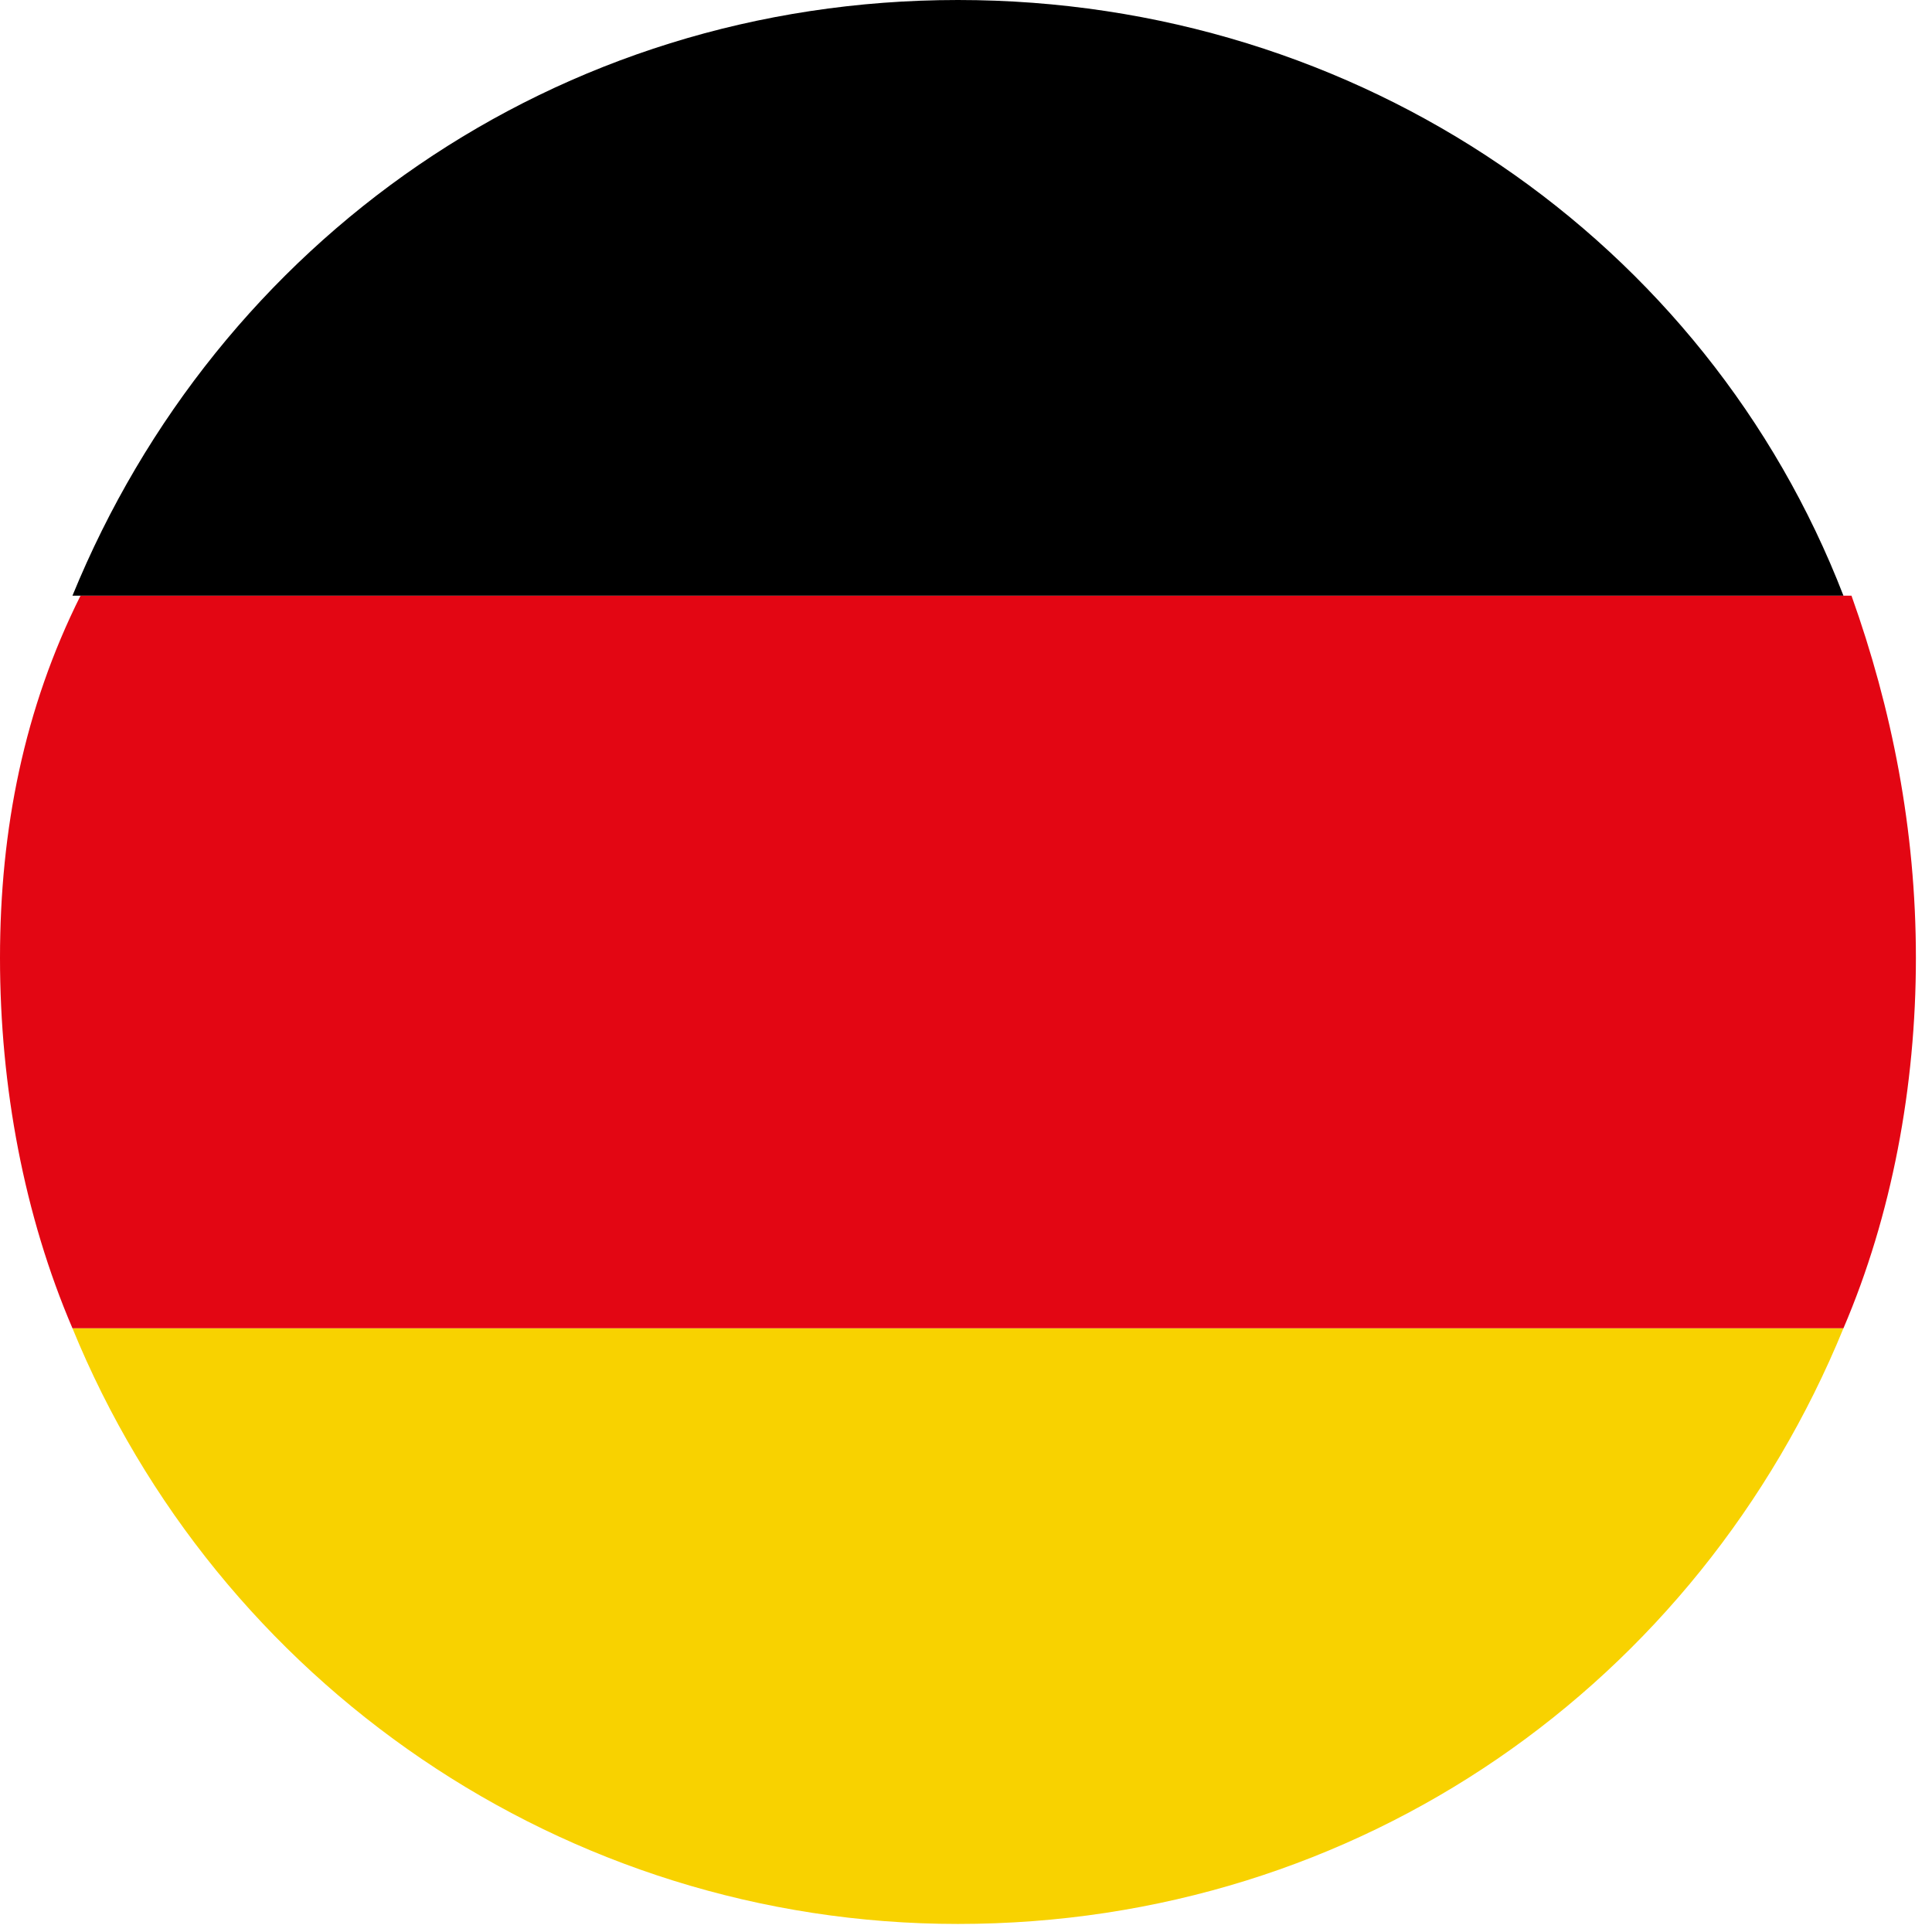
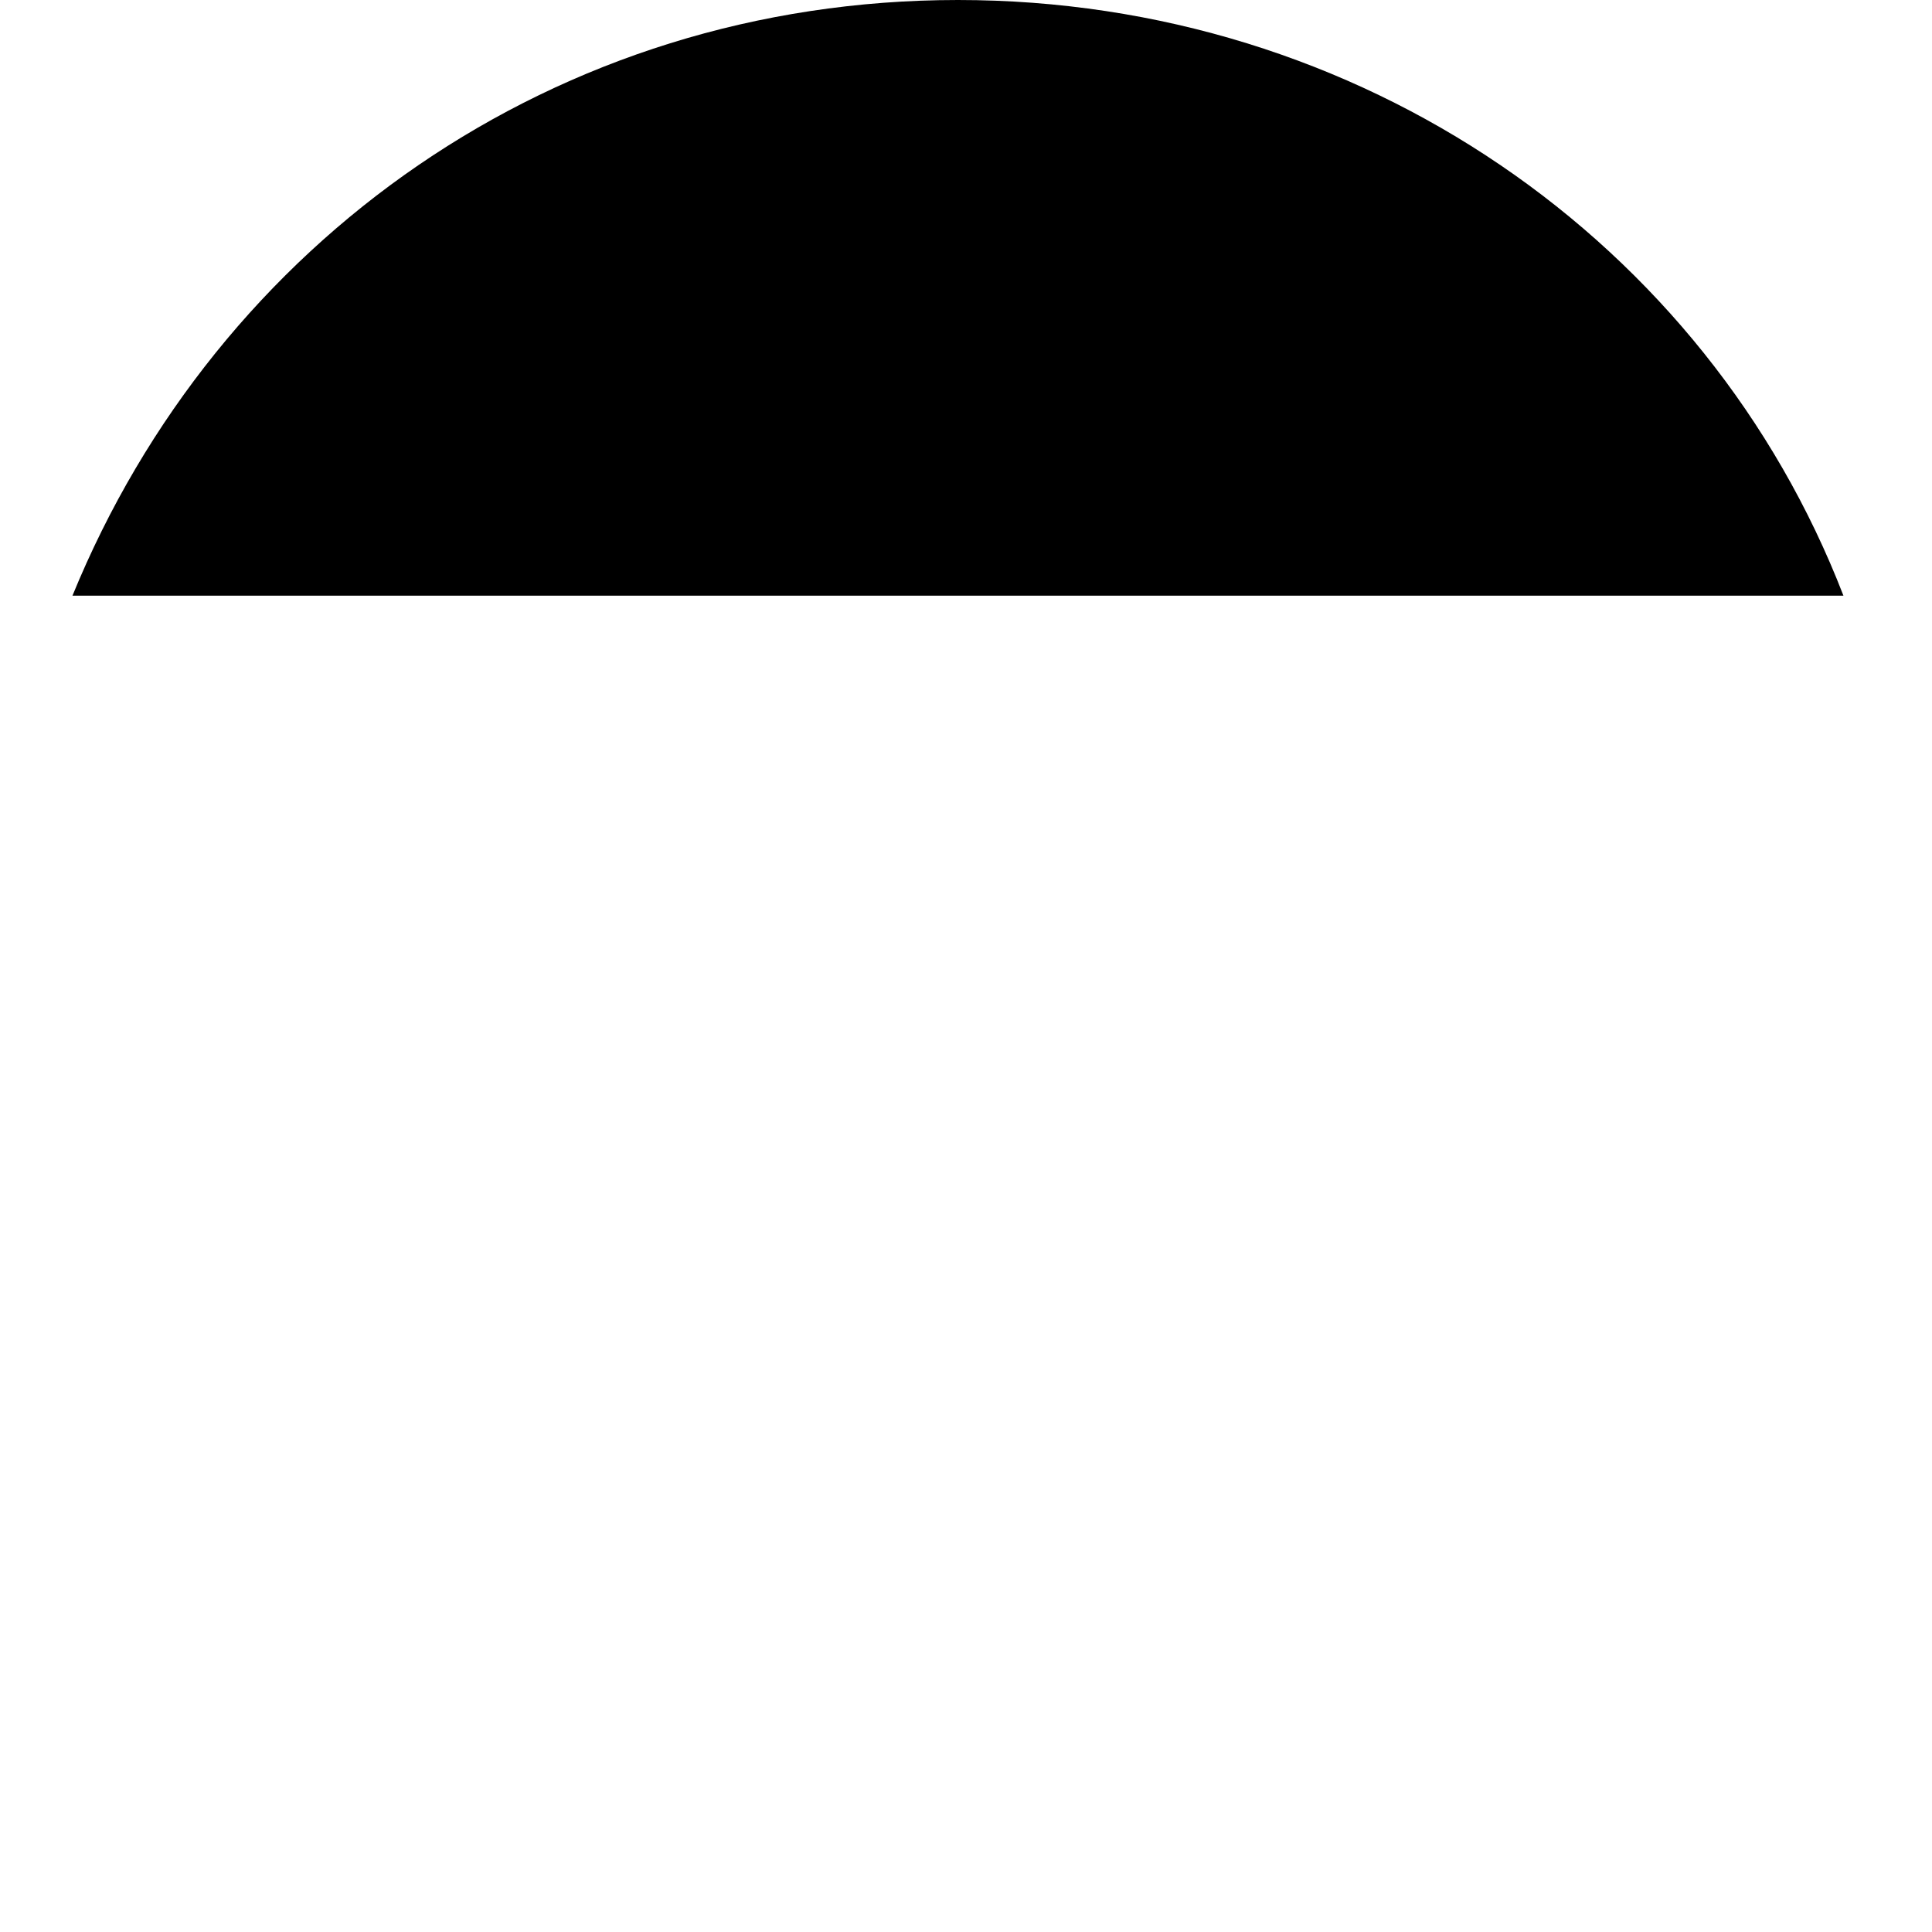
<svg xmlns="http://www.w3.org/2000/svg" version="1.1" id="Calque_1" x="0px" y="0px" viewBox="0 0 24 24" style="enable-background:new 0 0 24 24;" xml:space="preserve">
  <style type="text/css">
	.st0{fill:#F8D200;}
	.st1{fill:#E30613;}
</style>
  <g id="icomoon-ignore">
</g>
-   <path class="st0" d="M11.9,23.9c5,0,9.2-3,11-7.4h-22C2.7,20.9,7,23.9,11.9,23.9z" />
-   <path class="st1" d="M0,11.9c0,1.6,0.3,3.2,0.9,4.6h22c0.6-1.4,0.9-3,0.9-4.6S23.5,8.8,23,7.4h-22C0.3,8.8,0,10.3,0,11.9L0,11.9z" />
  <path d="M11.9,0c-5,0-9.2,3-11,7.4h22C21.2,3,16.9,0,11.9,0z" />
</svg>